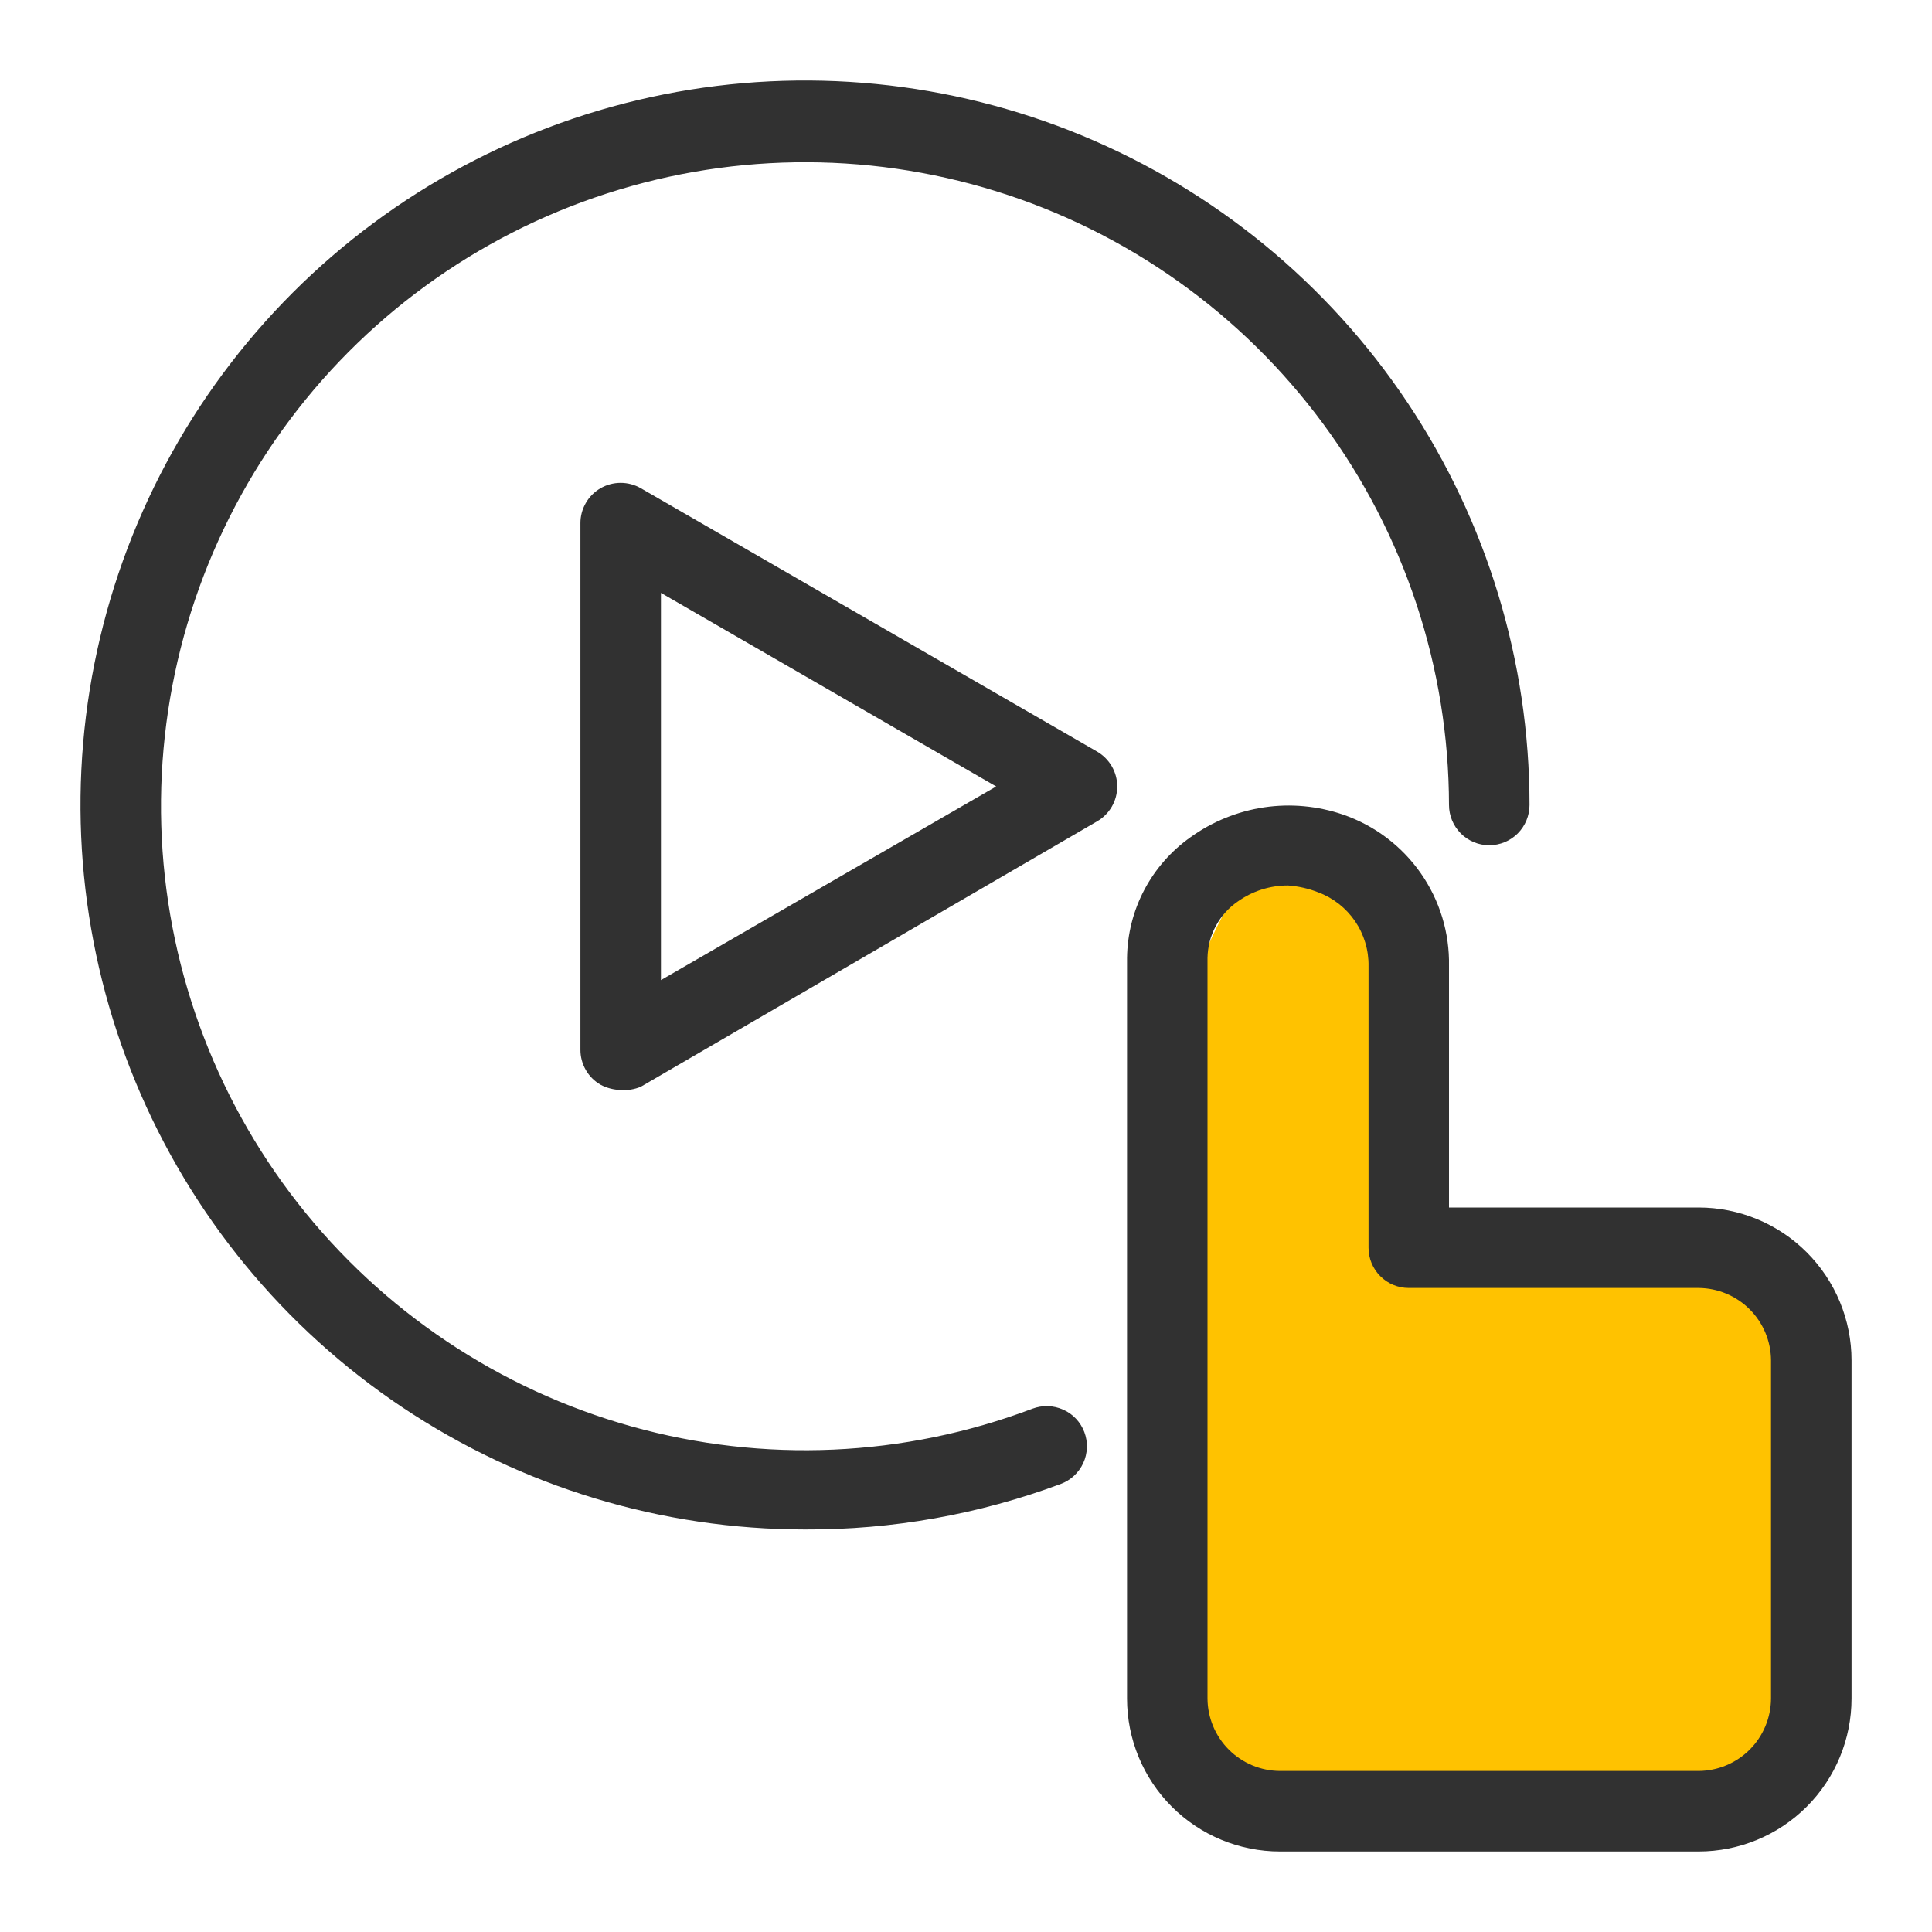
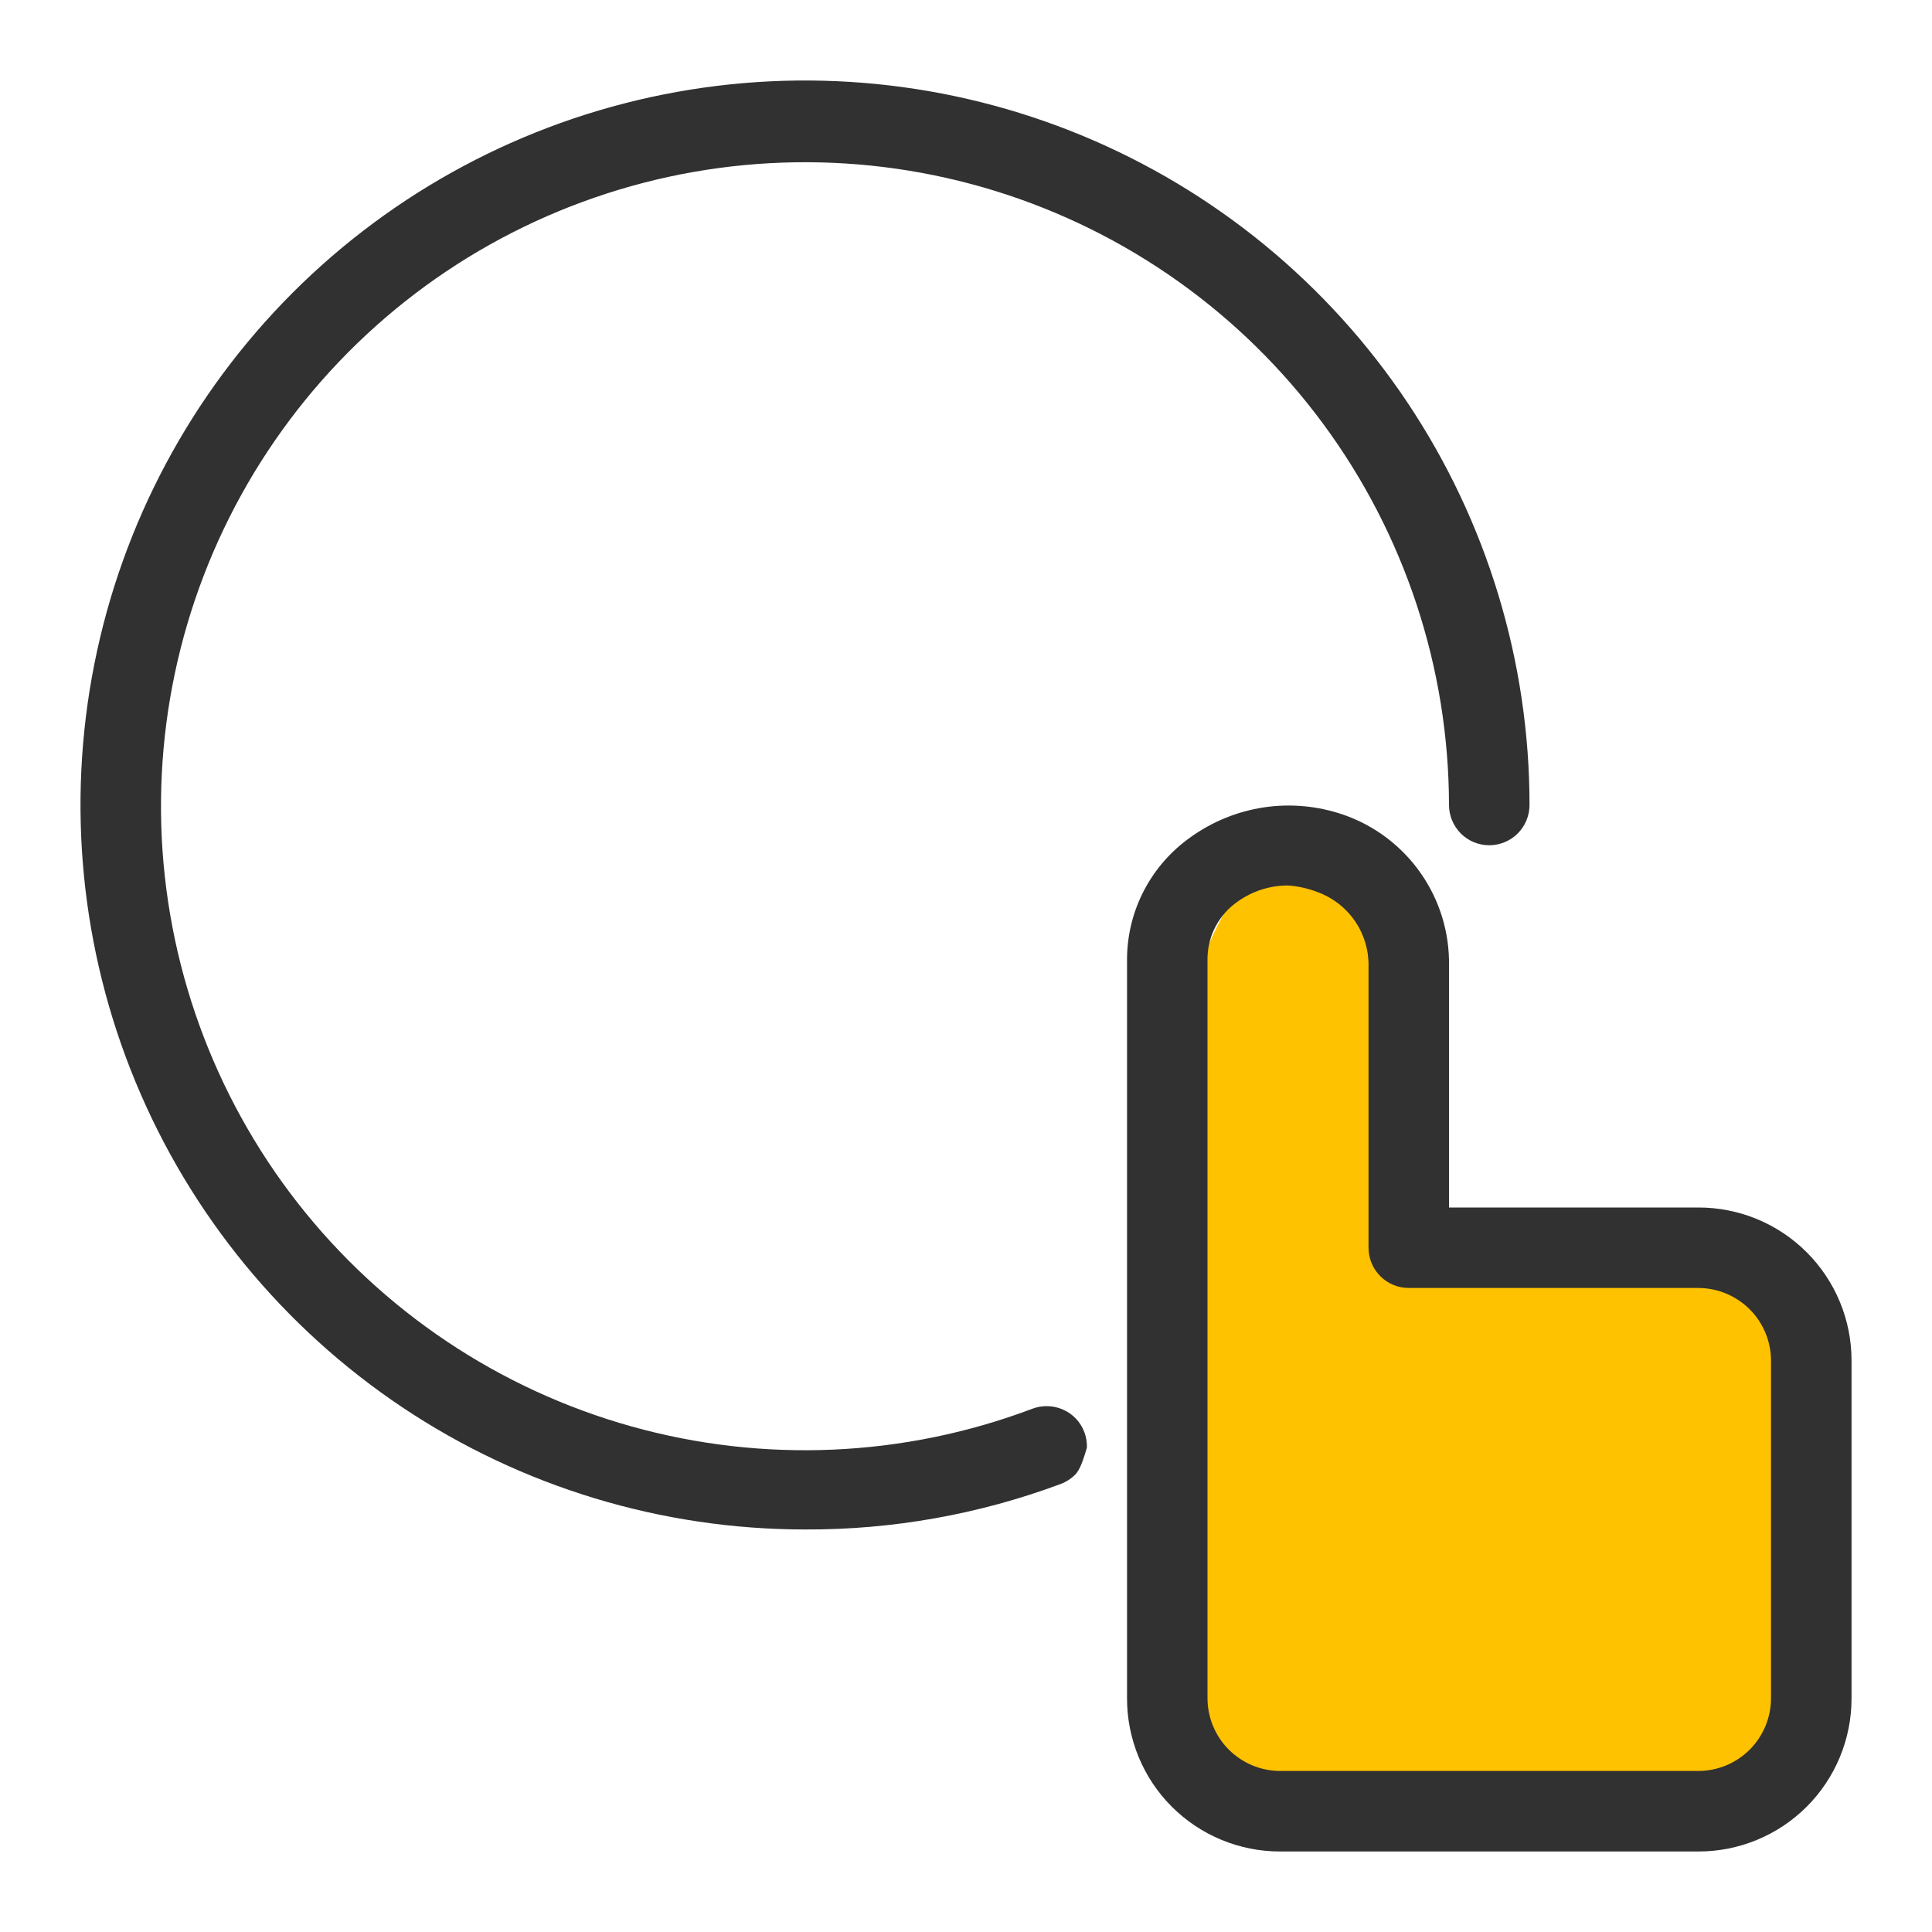
<svg xmlns="http://www.w3.org/2000/svg" width="40" height="40" viewBox="0 0 40 40" fill="none">
  <path d="M34.167 37.5C38 37 37 33.824 37 26C25.5 26.5 30 28 29 19C28.431 13.884 23 18.5 24 28C23.5 37 24.5 38 34.167 37.5Z" fill="#FFC200" />
-   <path d="M16.667 31.666C13.7 31.666 10.8 30.787 8.333 29.139C5.866 27.49 3.944 25.148 2.809 22.407C1.673 19.666 1.376 16.65 1.955 13.74C2.534 10.83 3.962 8.158 6.06 6.06C8.158 3.962 10.831 2.534 13.74 1.955C16.65 1.376 19.666 1.673 22.407 2.808C25.148 3.944 27.491 5.866 29.139 8.333C30.787 10.8 31.667 13.7 31.667 16.666C31.667 16.887 31.579 17.099 31.423 17.256C31.266 17.412 31.054 17.5 30.833 17.5C30.612 17.5 30.4 17.412 30.244 17.256C30.088 17.099 30 16.887 30 16.666C29.995 13.825 29.082 11.06 27.394 8.774C25.707 6.488 23.334 4.801 20.62 3.958C17.907 3.116 14.995 3.162 12.31 4.091C9.624 5.019 7.306 6.781 5.692 9.12C4.079 11.458 3.254 14.251 3.339 17.091C3.424 19.931 4.415 22.67 6.165 24.908C7.916 27.145 10.336 28.766 13.072 29.532C15.808 30.298 18.717 30.17 21.375 29.166C21.477 29.128 21.586 29.109 21.696 29.113C21.805 29.116 21.913 29.141 22.013 29.186C22.113 29.23 22.203 29.294 22.278 29.374C22.353 29.454 22.411 29.547 22.45 29.65C22.489 29.753 22.507 29.862 22.503 29.972C22.499 30.082 22.474 30.19 22.428 30.29C22.382 30.39 22.317 30.479 22.237 30.554C22.156 30.629 22.061 30.687 21.958 30.725C20.266 31.355 18.473 31.674 16.667 31.666Z" fill="#313131" />
-   <path d="M12.85 22.567C12.705 22.563 12.562 22.526 12.434 22.458C12.306 22.385 12.201 22.279 12.128 22.152C12.055 22.024 12.016 21.88 12.017 21.733V10.833C12.016 10.686 12.055 10.542 12.128 10.415C12.201 10.287 12.306 10.182 12.434 10.108C12.56 10.035 12.704 9.997 12.85 9.997C12.996 9.997 13.14 10.035 13.267 10.108L22.709 15.558C22.837 15.631 22.943 15.736 23.018 15.864C23.092 15.991 23.131 16.136 23.131 16.283C23.131 16.431 23.092 16.575 23.018 16.703C22.943 16.83 22.837 16.936 22.709 17.008L13.267 22.5C13.135 22.555 12.992 22.578 12.85 22.567ZM13.684 12.275V20.292L20.625 16.283L13.684 12.275Z" fill="#313131" />
+   <path d="M16.667 31.666C13.7 31.666 10.8 30.787 8.333 29.139C5.866 27.49 3.944 25.148 2.809 22.407C1.673 19.666 1.376 16.65 1.955 13.74C2.534 10.83 3.962 8.158 6.06 6.06C8.158 3.962 10.831 2.534 13.74 1.955C16.65 1.376 19.666 1.673 22.407 2.808C25.148 3.944 27.491 5.866 29.139 8.333C30.787 10.8 31.667 13.7 31.667 16.666C31.667 16.887 31.579 17.099 31.423 17.256C31.266 17.412 31.054 17.5 30.833 17.5C30.612 17.5 30.4 17.412 30.244 17.256C30.088 17.099 30 16.887 30 16.666C29.995 13.825 29.082 11.06 27.394 8.774C25.707 6.488 23.334 4.801 20.62 3.958C17.907 3.116 14.995 3.162 12.31 4.091C9.624 5.019 7.306 6.781 5.692 9.12C4.079 11.458 3.254 14.251 3.339 17.091C3.424 19.931 4.415 22.67 6.165 24.908C7.916 27.145 10.336 28.766 13.072 29.532C15.808 30.298 18.717 30.17 21.375 29.166C21.477 29.128 21.586 29.109 21.696 29.113C21.805 29.116 21.913 29.141 22.013 29.186C22.113 29.23 22.203 29.294 22.278 29.374C22.353 29.454 22.411 29.547 22.45 29.65C22.489 29.753 22.507 29.862 22.503 29.972C22.382 30.39 22.317 30.479 22.237 30.554C22.156 30.629 22.061 30.687 21.958 30.725C20.266 31.355 18.473 31.674 16.667 31.666Z" fill="#313131" />
  <path d="M35.167 38.333H26.5C25.66 38.333 24.855 37.999 24.261 37.406C23.667 36.812 23.334 36.006 23.334 35.166V19.833C23.34 19.342 23.462 18.859 23.691 18.425C23.92 17.99 24.249 17.616 24.65 17.333C25.101 17.009 25.623 16.797 26.173 16.715C26.722 16.634 27.283 16.686 27.808 16.866C28.458 17.09 29.02 17.514 29.414 18.077C29.808 18.64 30.013 19.313 30 20V25H35.167C36.007 25 36.812 25.333 37.406 25.927C38 26.521 38.334 27.326 38.334 28.166V35.166C38.334 36.006 38 36.812 37.406 37.406C36.812 37.999 36.007 38.333 35.167 38.333ZM26.667 18.333C26.293 18.332 25.929 18.449 25.625 18.666C25.435 18.797 25.28 18.971 25.171 19.174C25.062 19.377 25.004 19.603 25 19.833V35.166C25.002 35.563 25.161 35.944 25.442 36.225C25.723 36.505 26.103 36.664 26.5 36.666H35.167C35.564 36.664 35.944 36.505 36.225 36.225C36.506 35.944 36.665 35.563 36.667 35.166V28.166C36.665 27.769 36.506 27.389 36.225 27.108C35.944 26.827 35.564 26.669 35.167 26.666H29.167C28.946 26.666 28.734 26.579 28.578 26.422C28.421 26.266 28.334 26.054 28.334 25.833V20C28.339 19.669 28.241 19.345 28.055 19.072C27.868 18.799 27.602 18.59 27.292 18.475C27.092 18.396 26.881 18.348 26.667 18.333Z" fill="#313131" />
</svg>